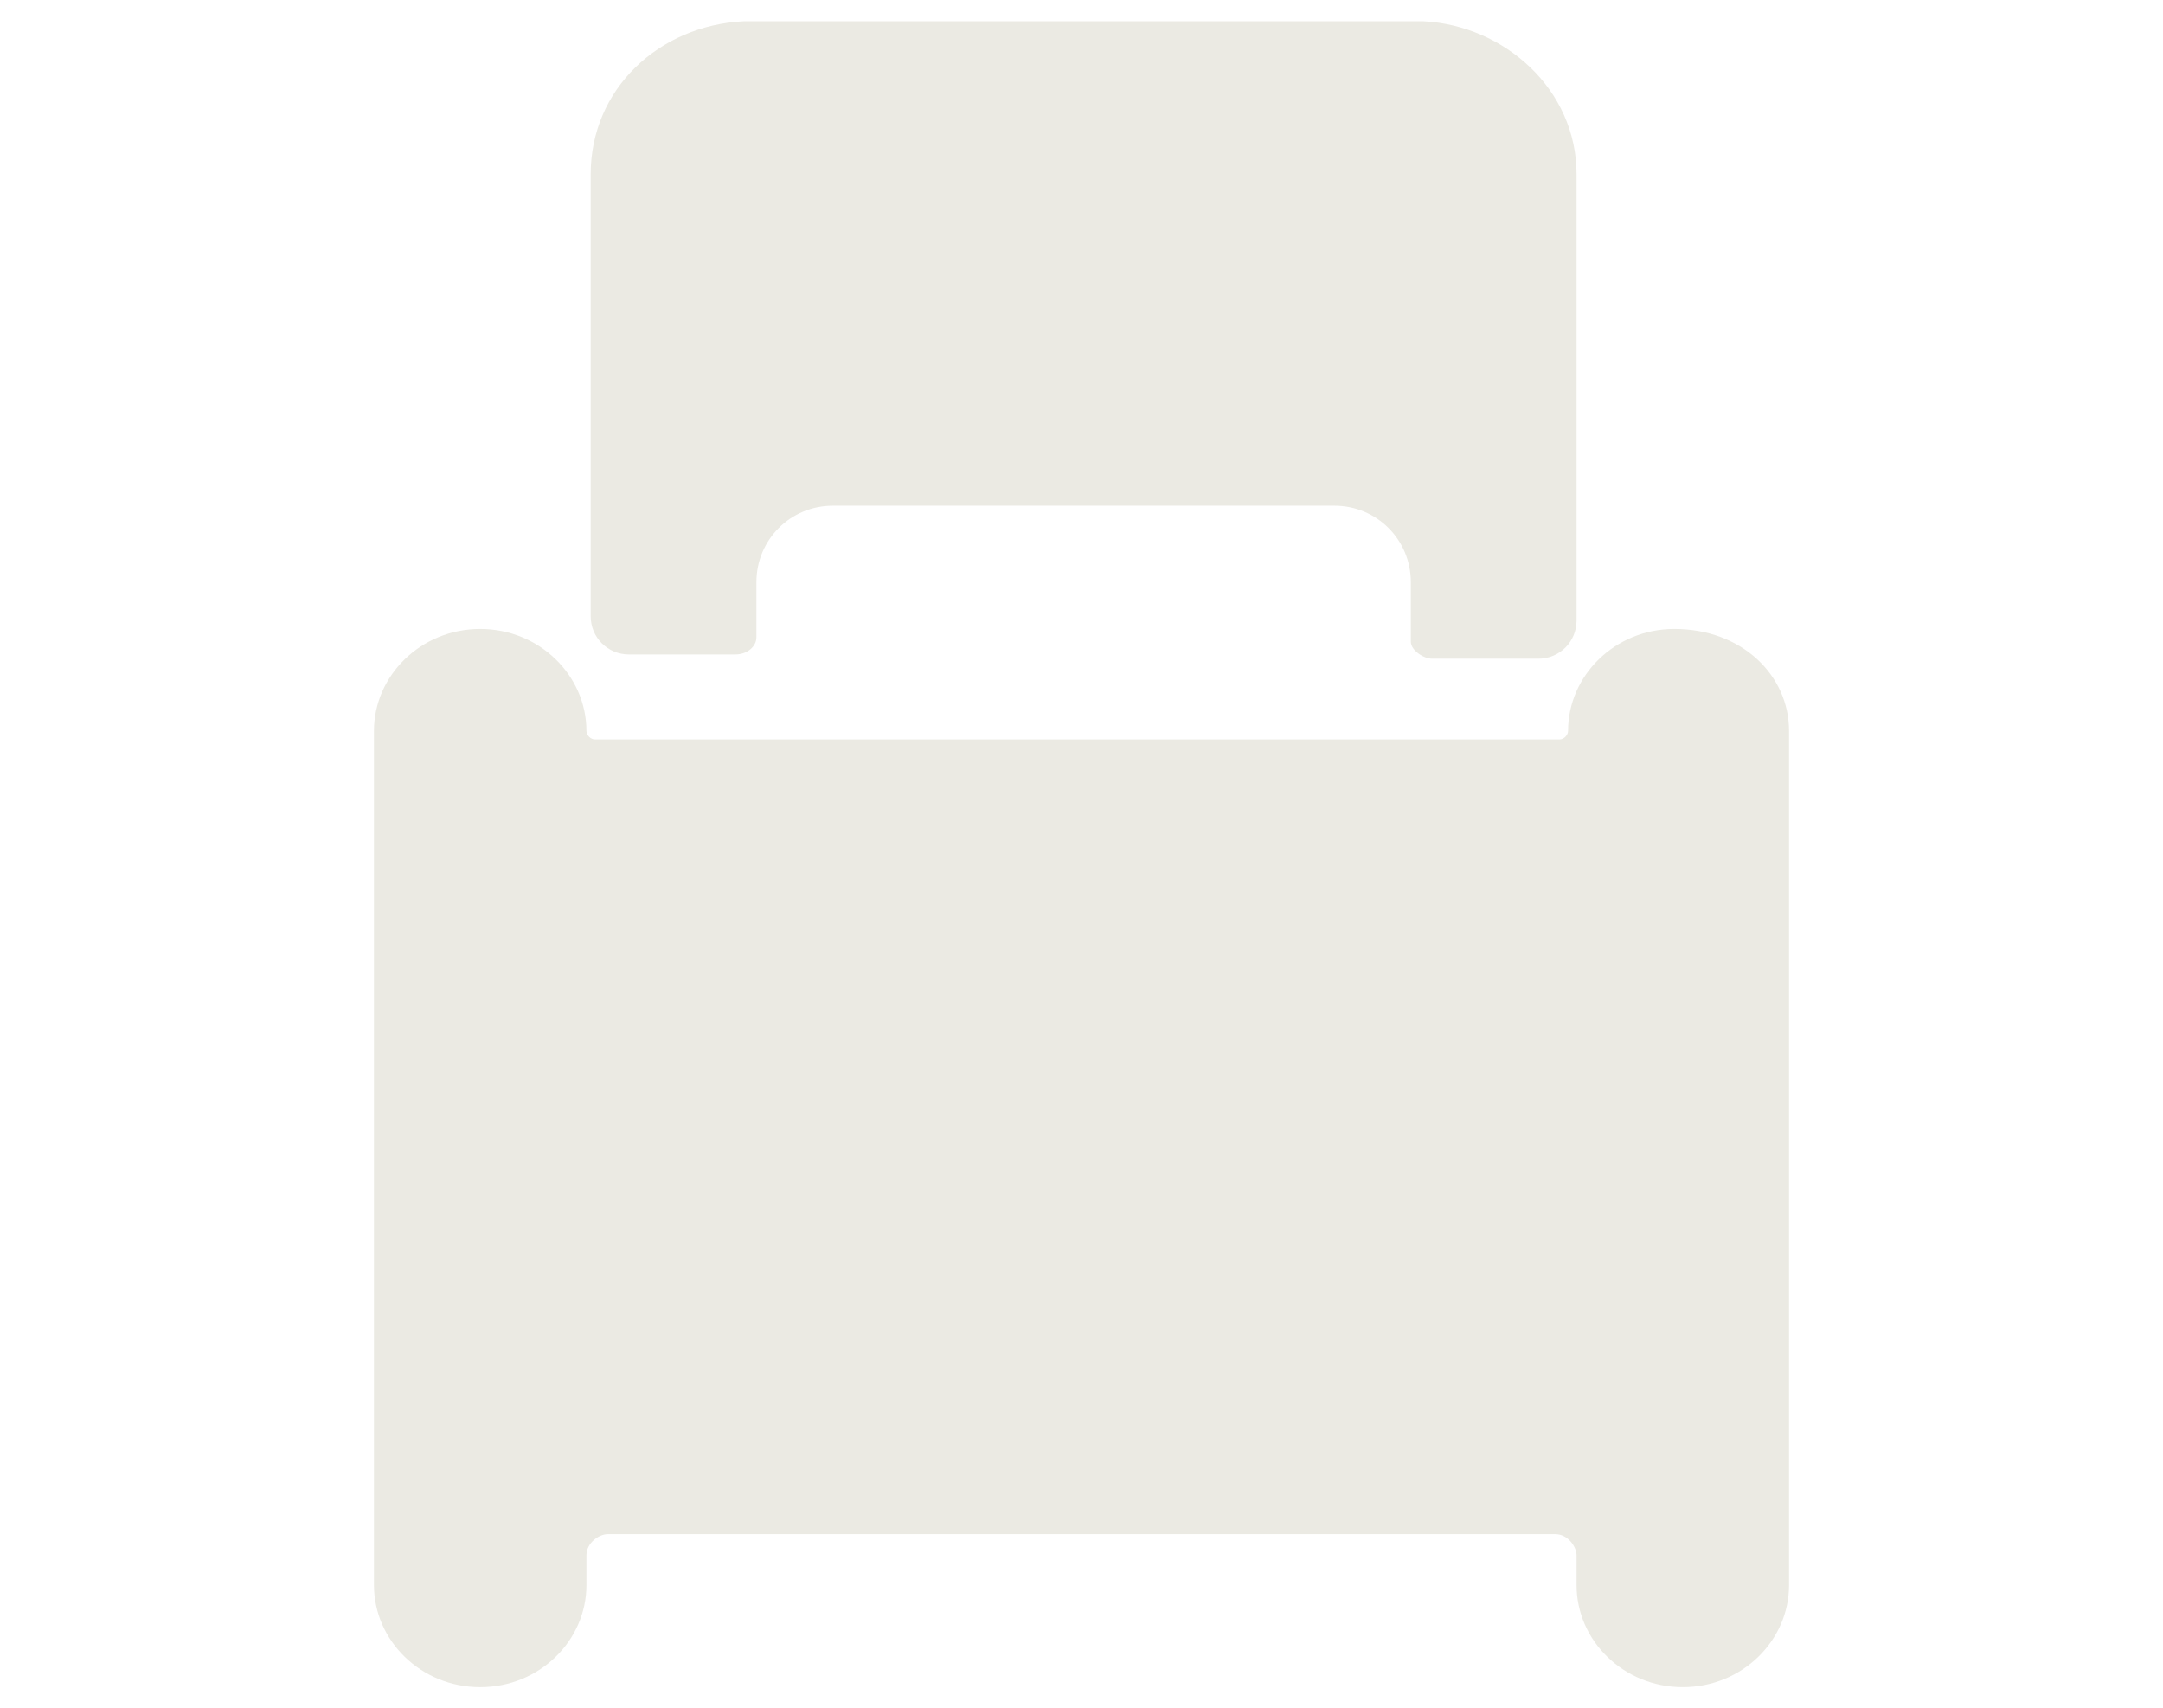
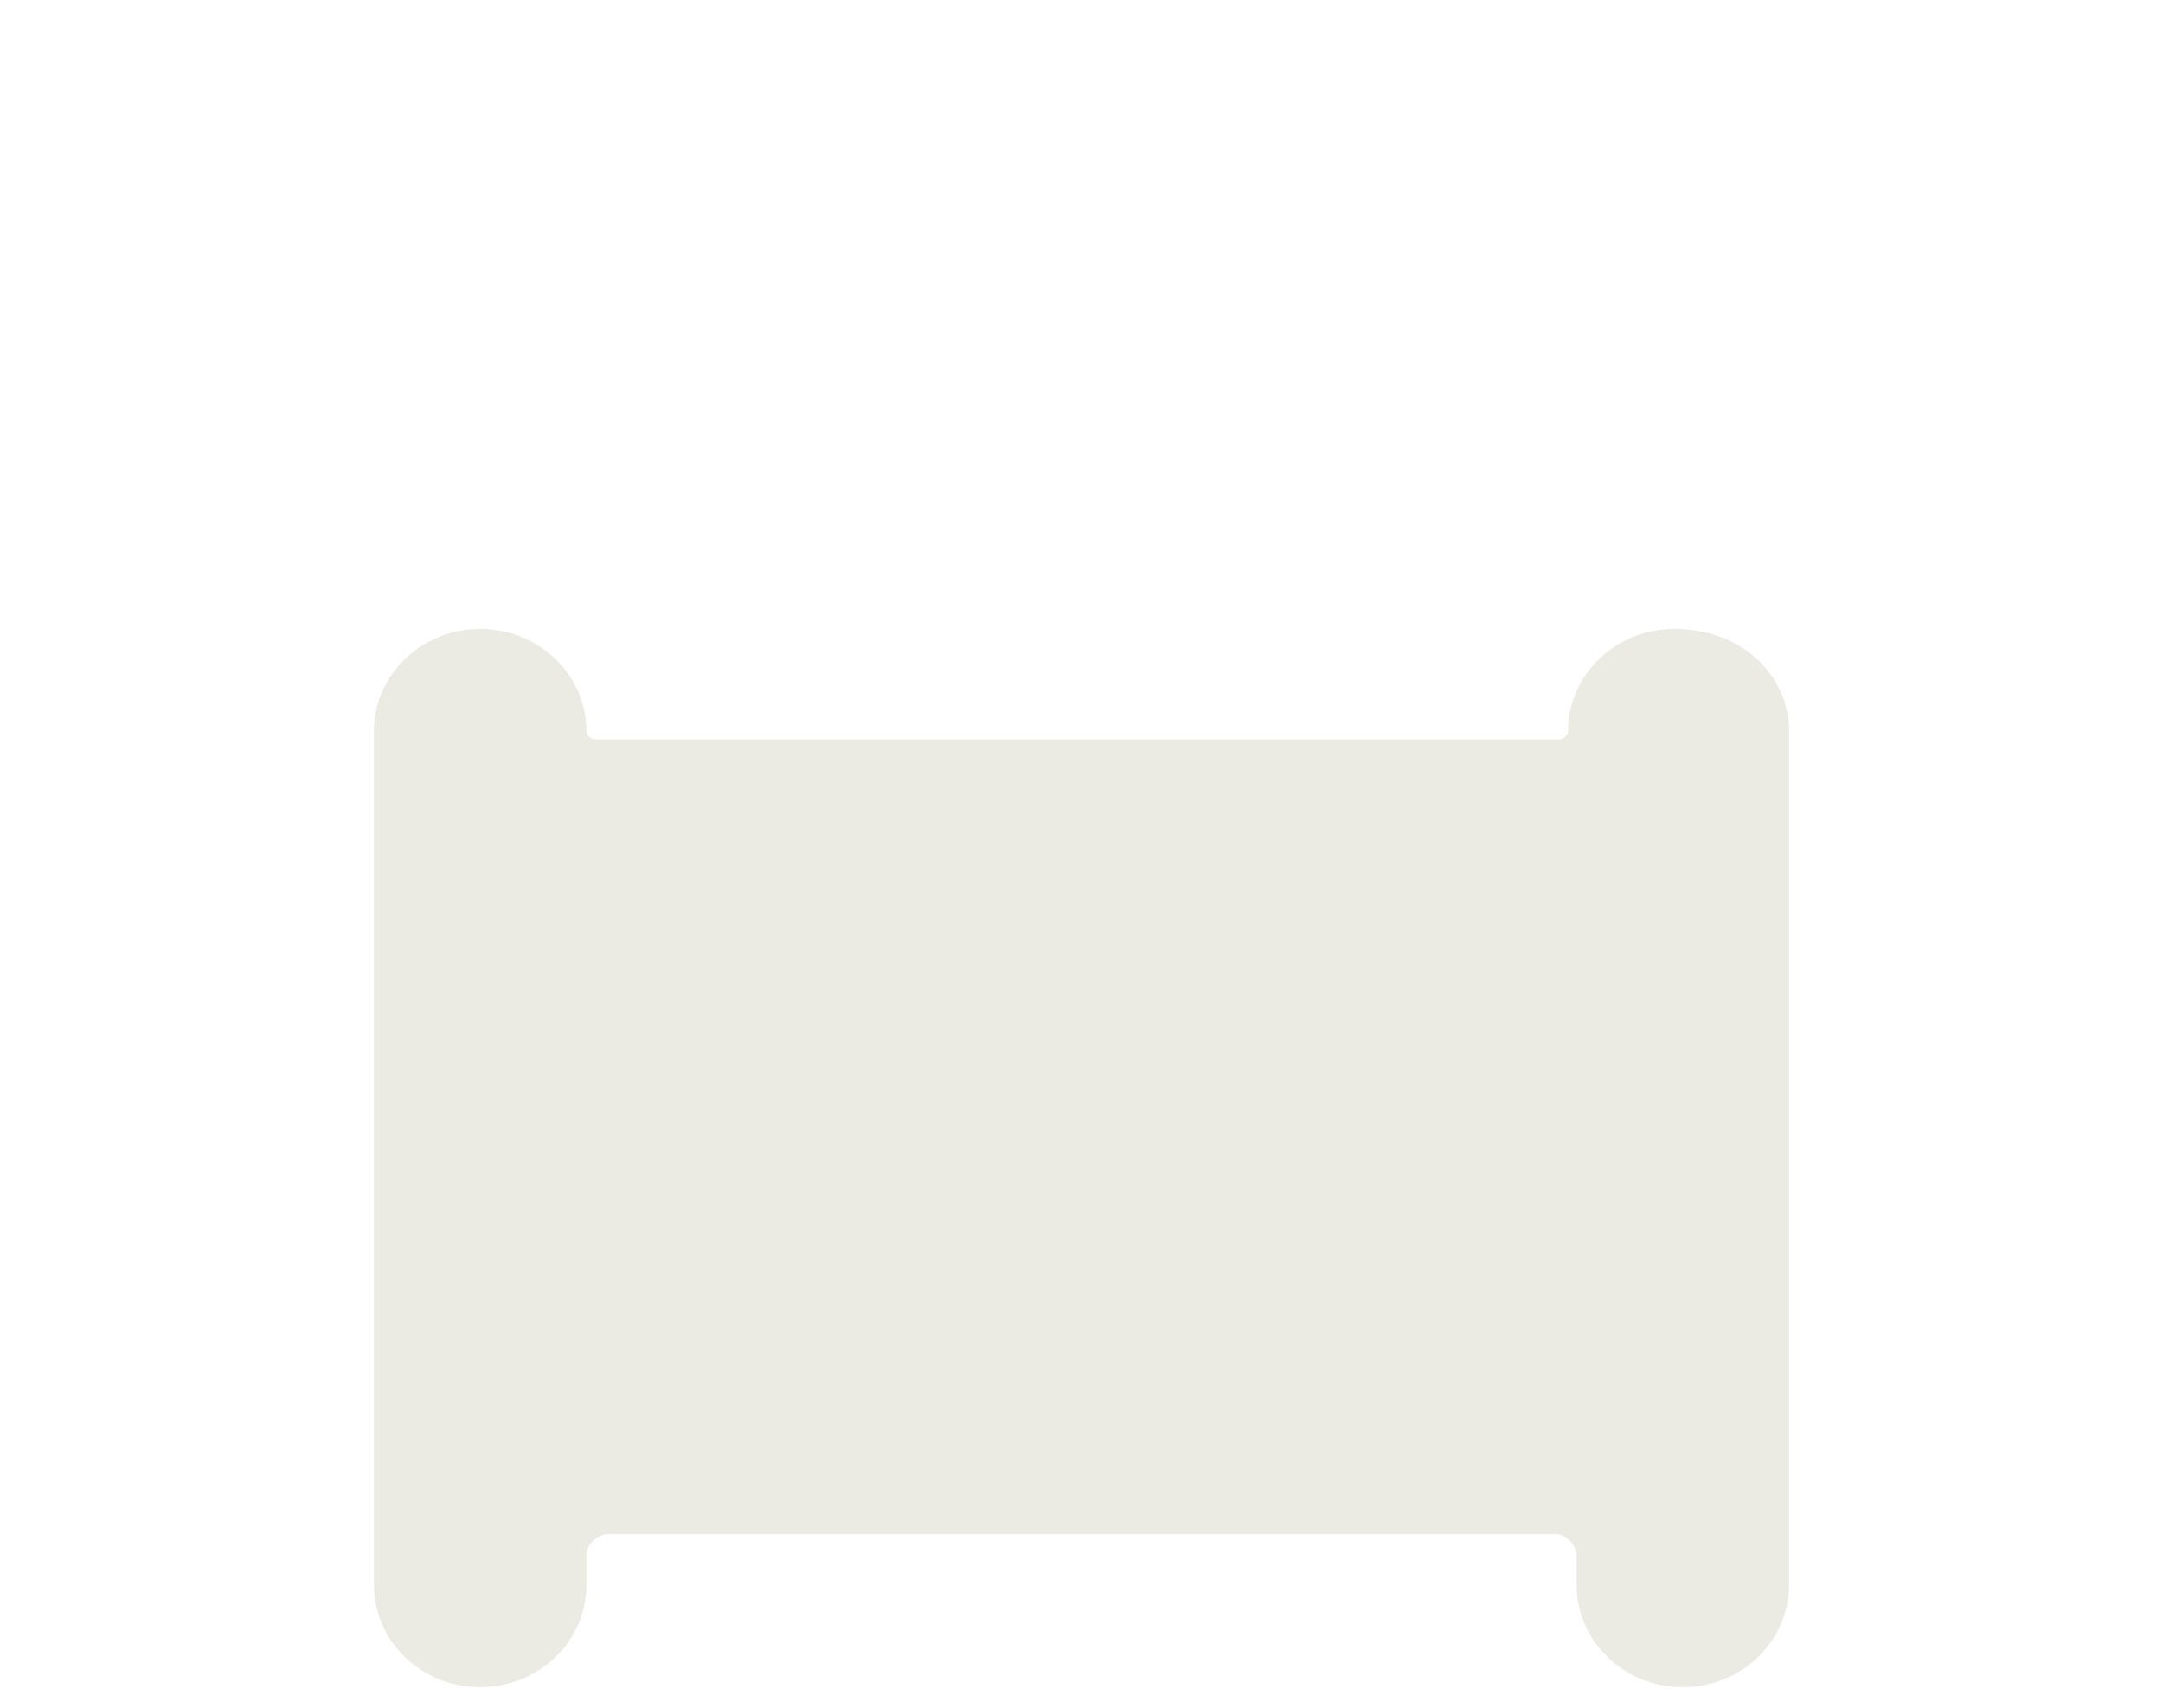
<svg xmlns="http://www.w3.org/2000/svg" version="1.1" id="Layer_1" x="0px" y="0px" viewBox="0 0 50.9 40.2" style="enable-background:new 0 0 50.9 40.2;" xml:space="preserve">
  <style type="text/css">
	.st0{fill:#EBEAE3;}
</style>
  <g>
    <path class="st0" d="M42.1,17.2v20.1c0,1.3-1.1,2.4-2.5,2.4h0c-1.4,0-2.5-1.1-2.5-2.4v-0.7c0-0.2-0.2-0.5-0.5-0.5H14.3   c-0.2,0-0.5,0.2-0.5,0.5v0.7c0,1.3-1.1,2.4-2.5,2.4h0c-1.4,0-2.5-1.1-2.5-2.4V17.2c0-1.3,1.1-2.4,2.5-2.4h0c1.4,0,2.5,1.1,2.5,2.4   c0,0.1,0.1,0.2,0.2,0.2h22.7c0.1,0,0.2-0.1,0.2-0.2c0-1.3,1.1-2.4,2.5-2.4h0C41,14.8,42.1,15.9,42.1,17.2z" />
-     <path class="st0" d="M37.1,4.1v10.5c0,0.5-0.4,0.9-0.9,0.9h-2.5c-0.2,0-0.5-0.2-0.5-0.4v-1.4c0-1-0.8-1.8-1.8-1.8H19.6   c-1,0-1.8,0.8-1.8,1.8V15c0,0.2-0.2,0.4-0.5,0.4h-2.5c-0.5,0-0.9-0.4-0.9-0.9V4.1c0-2,1.6-3.5,3.6-3.6h16   C35.4,0.6,37.1,2.1,37.1,4.1z" />
  </g>
</svg>